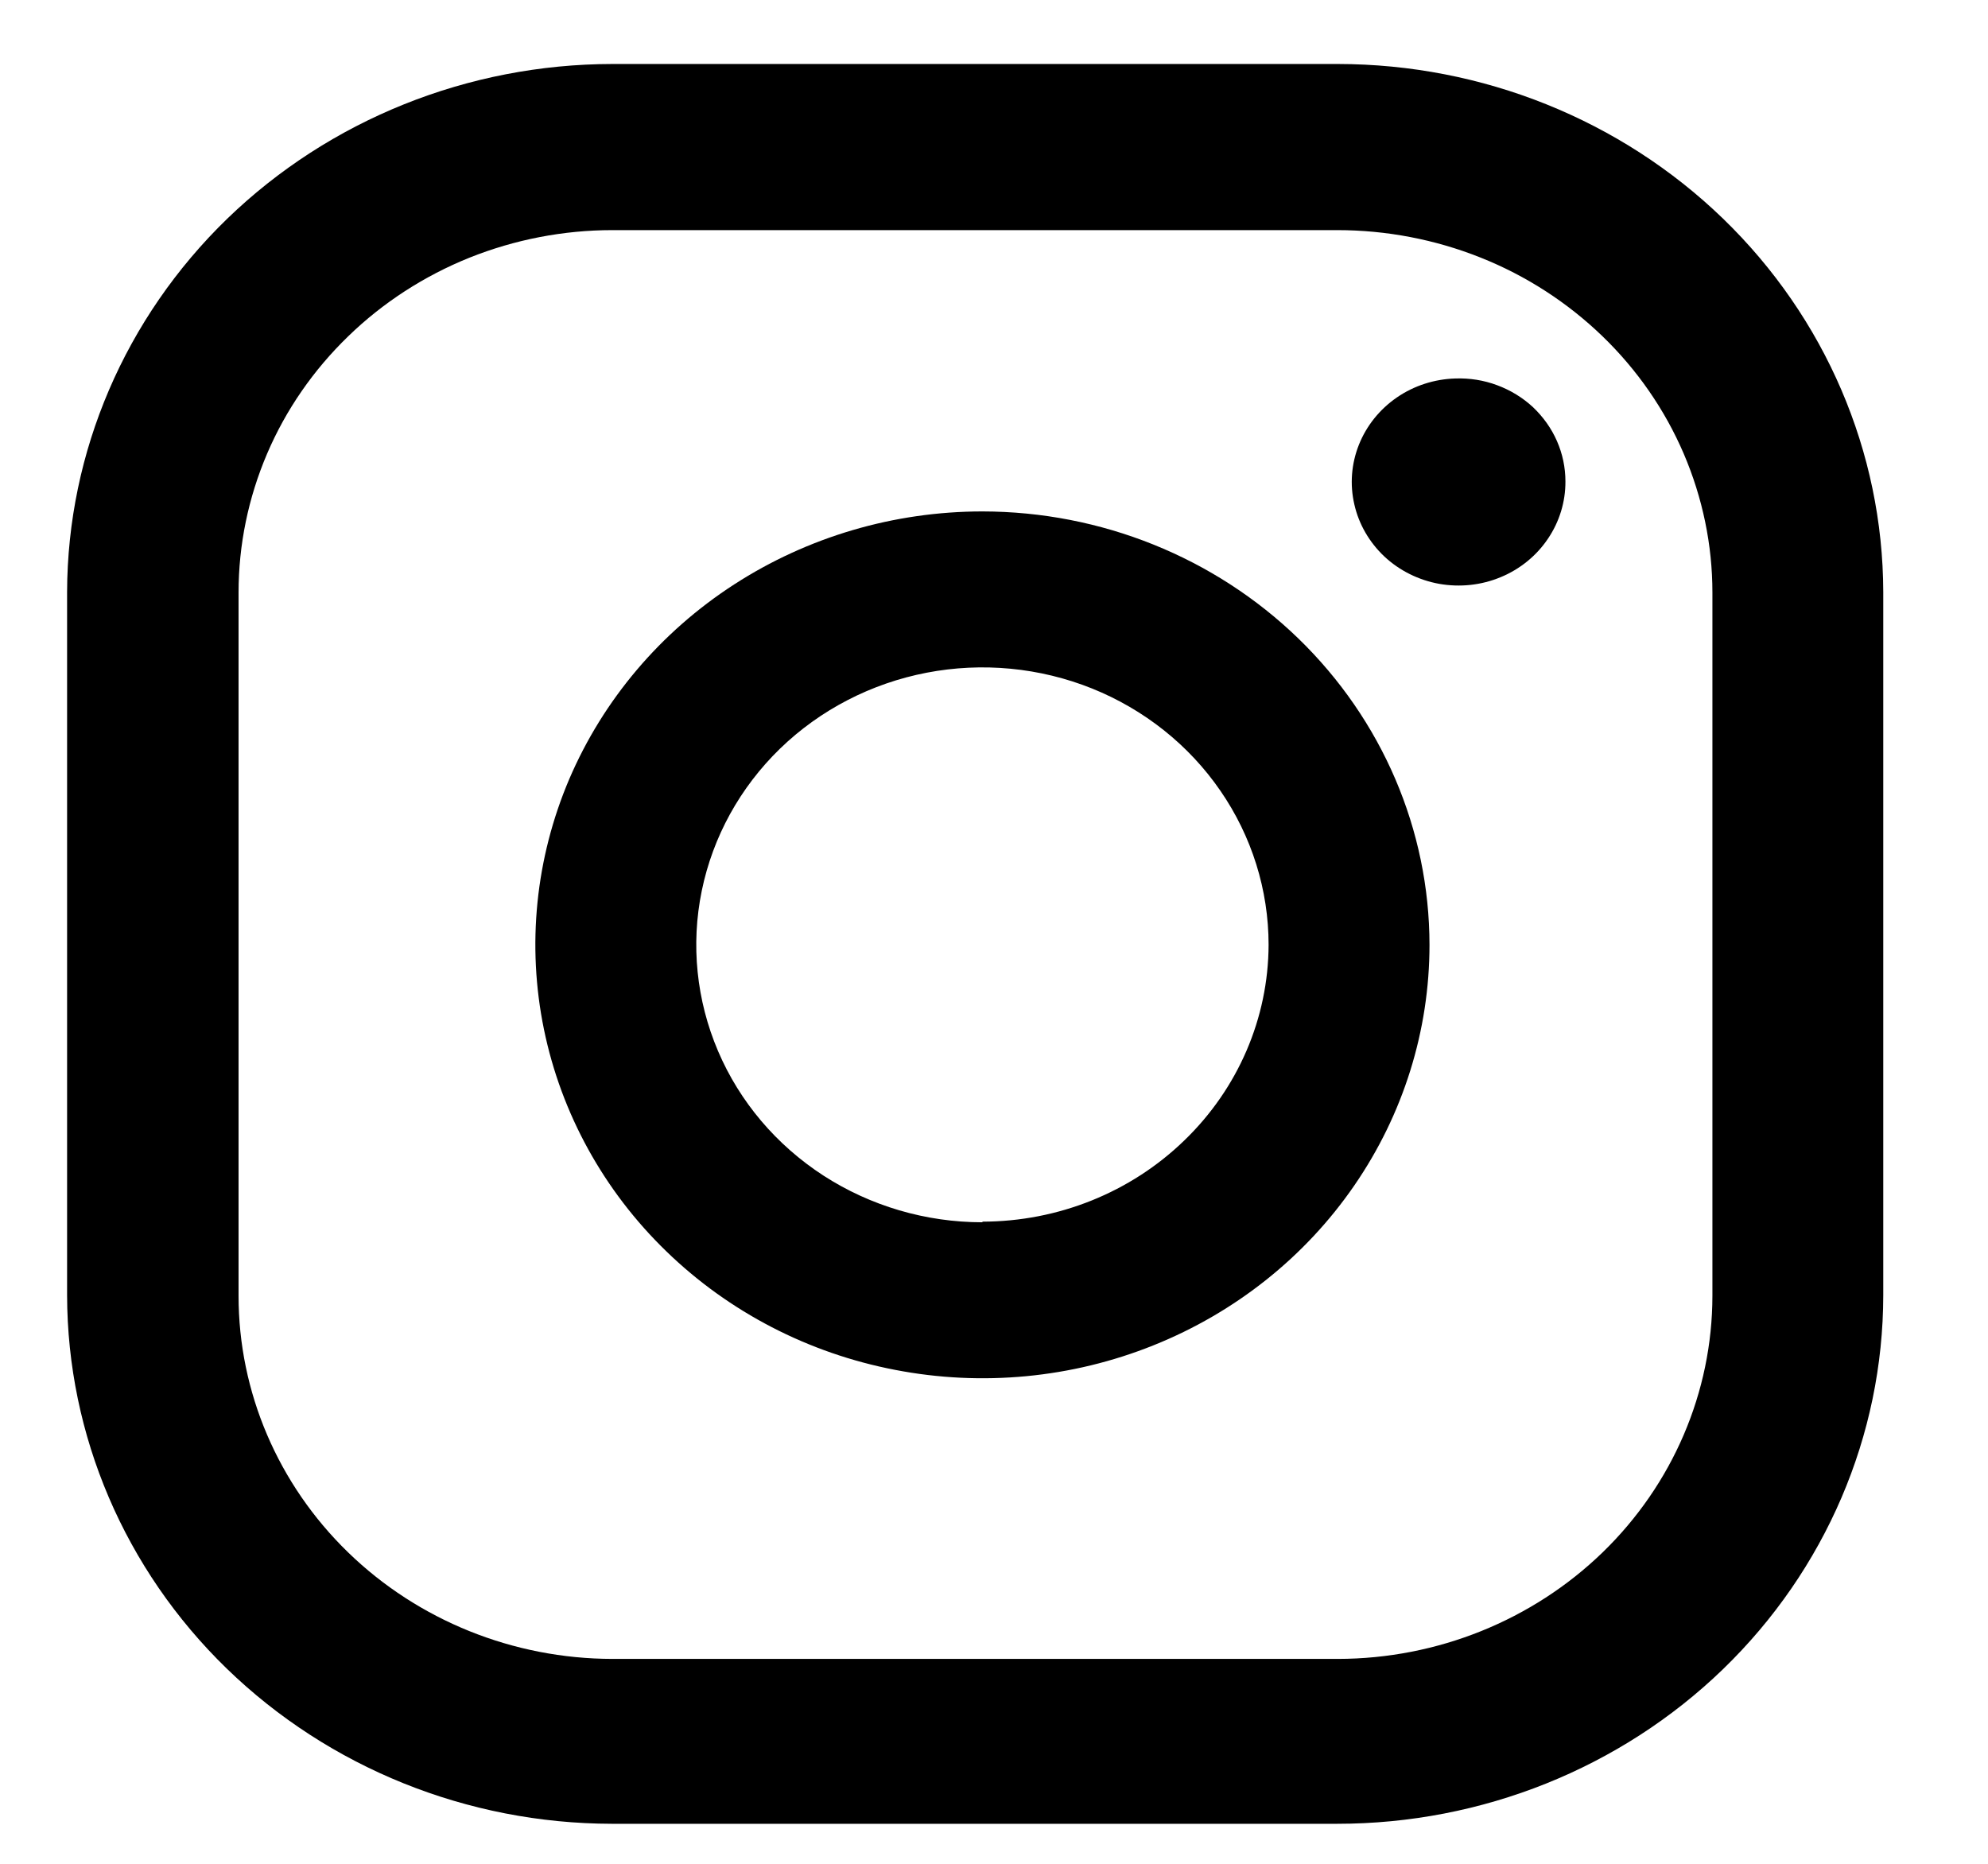
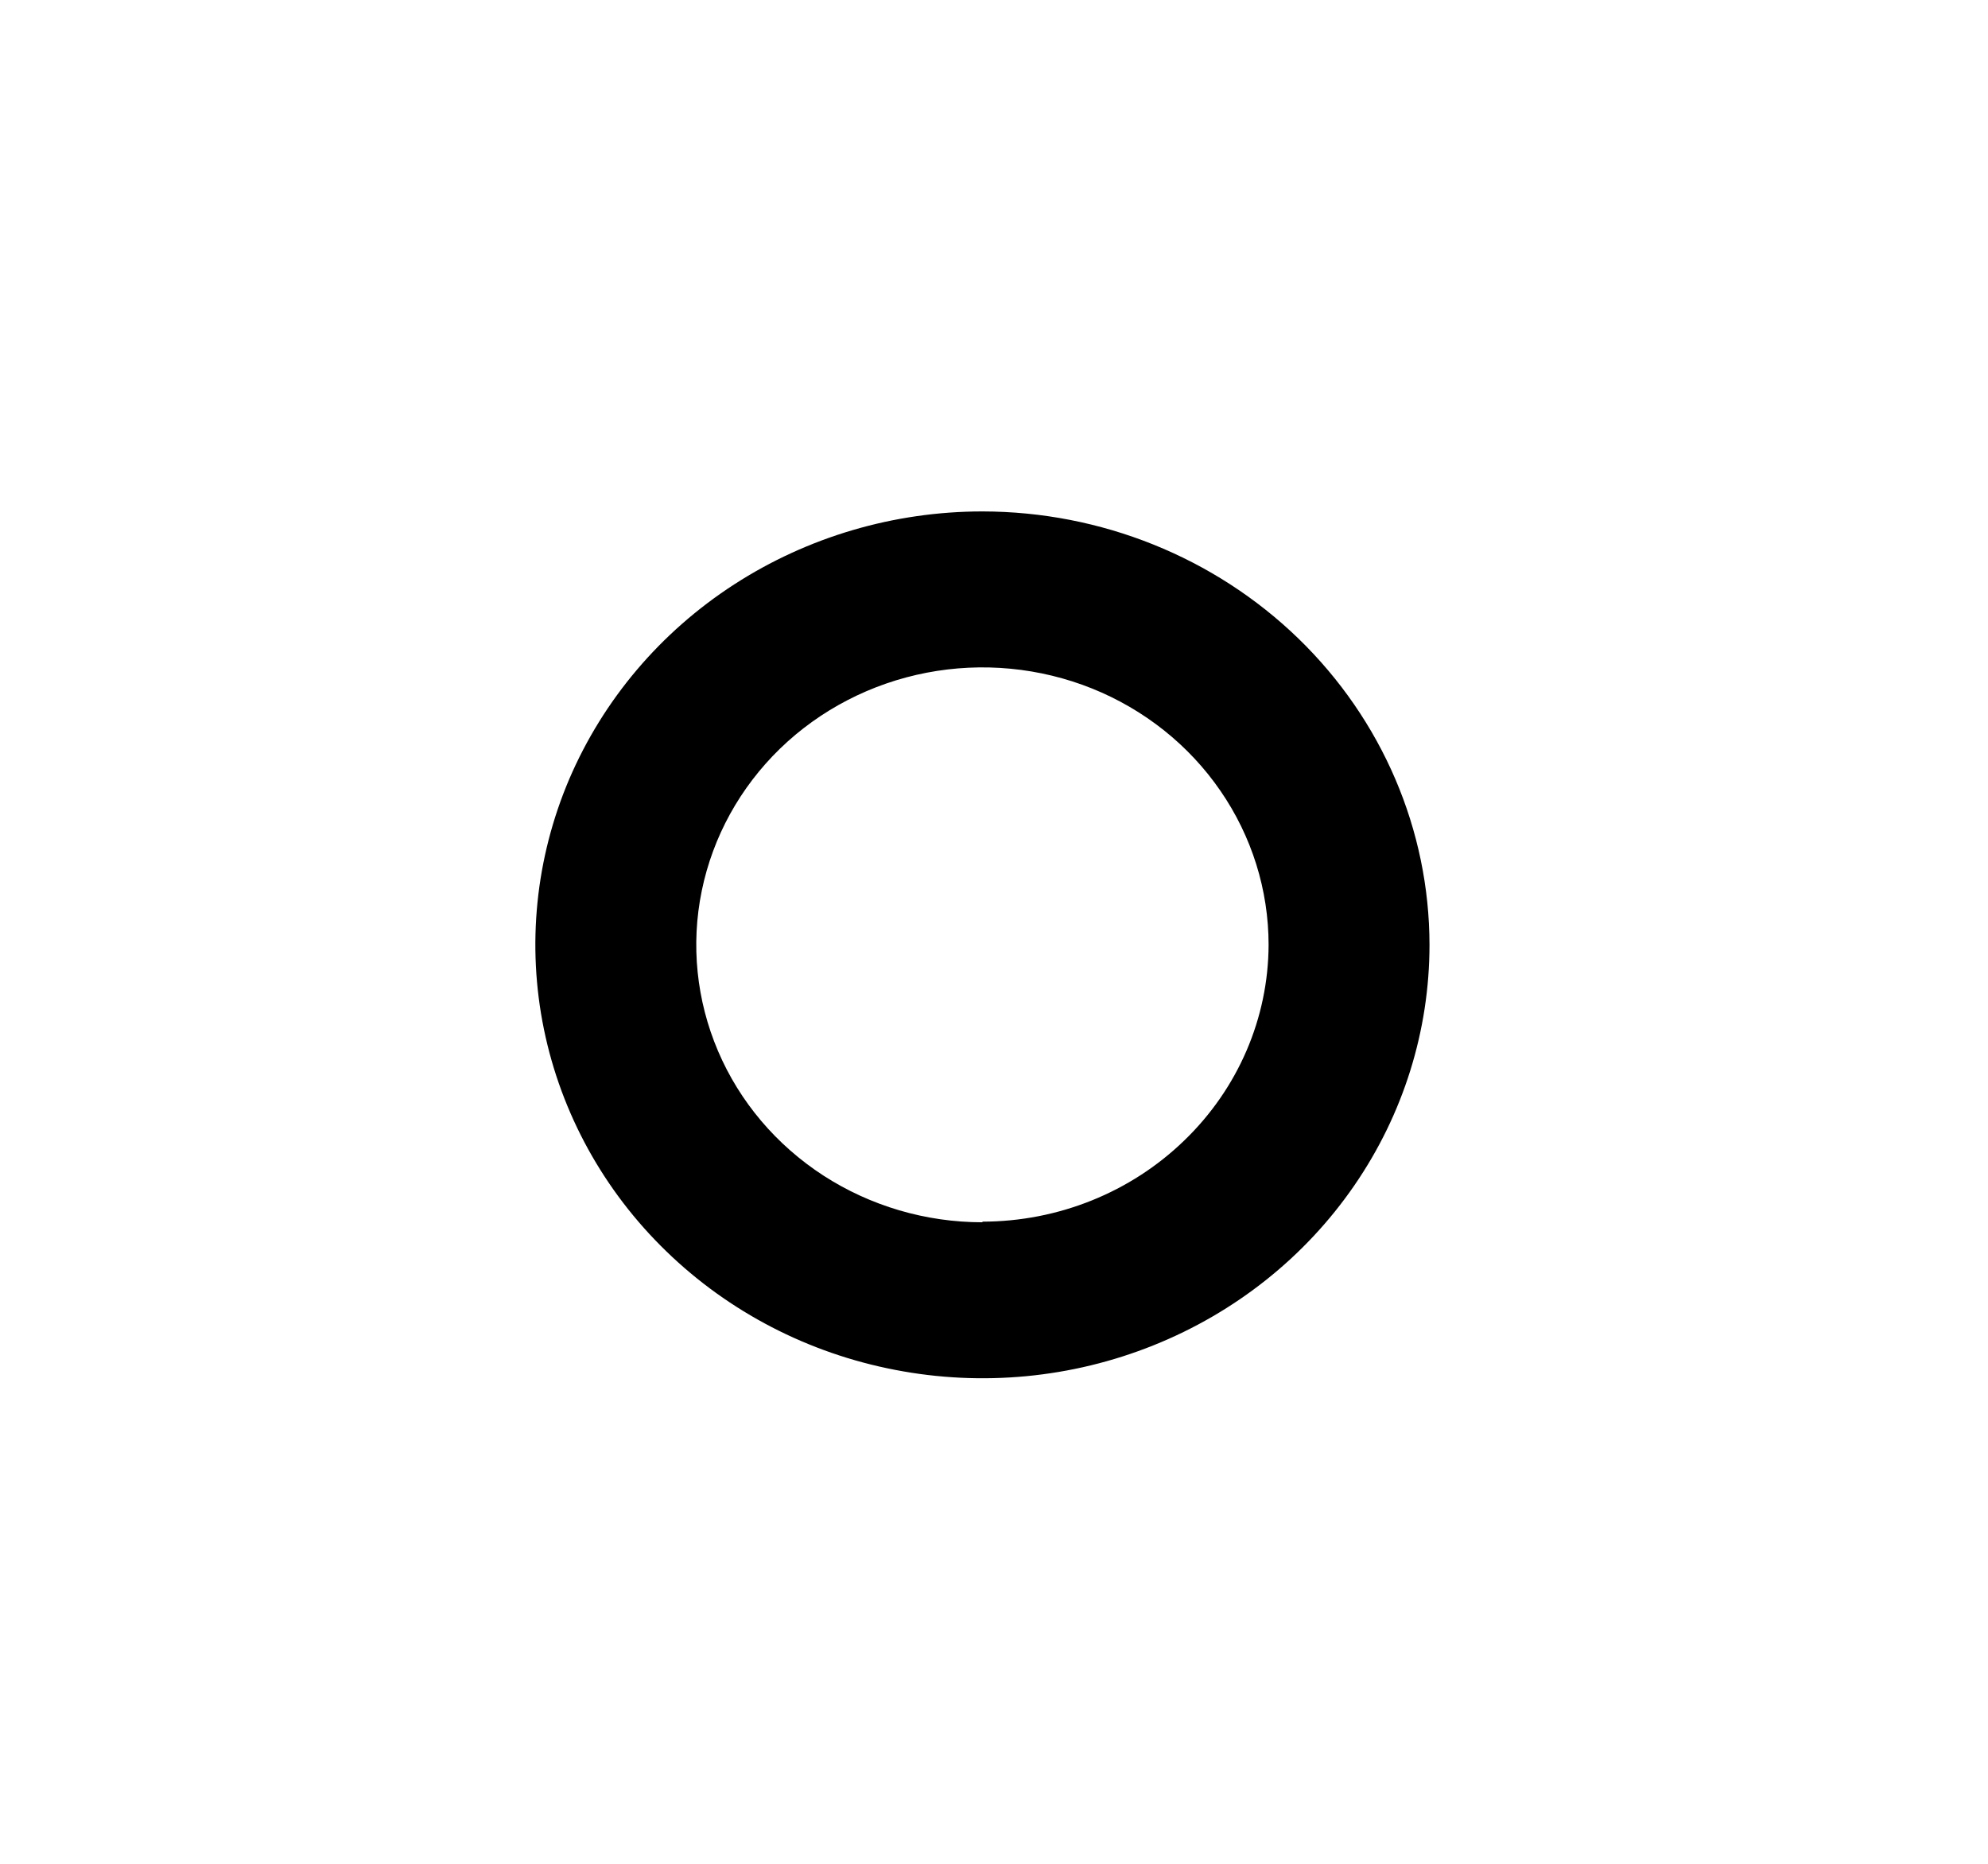
<svg xmlns="http://www.w3.org/2000/svg" width="16" height="15" viewBox="0 0 16 15" fill="none">
-   <path d="M11.713 3.046C11.544 3.051 11.38 3.104 11.242 3.199C11.104 3.294 10.998 3.426 10.937 3.579C10.876 3.732 10.863 3.899 10.9 4.059C10.936 4.219 11.021 4.365 11.142 4.479C11.264 4.593 11.418 4.669 11.584 4.699C11.751 4.728 11.922 4.71 12.078 4.645C12.233 4.581 12.366 4.473 12.458 4.336C12.551 4.199 12.6 4.038 12.599 3.874C12.599 3.763 12.576 3.653 12.531 3.55C12.486 3.447 12.42 3.355 12.338 3.277C12.255 3.2 12.157 3.14 12.049 3.1C11.942 3.06 11.828 3.042 11.713 3.046Z" fill="black" />
  <path d="M7.907 4.116C7.195 4.116 6.5 4.321 5.908 4.704C5.316 5.087 4.855 5.632 4.582 6.269C4.31 6.907 4.239 7.608 4.378 8.285C4.517 8.961 4.859 9.583 5.363 10.071C5.866 10.559 6.507 10.891 7.205 11.025C7.903 11.16 8.627 11.091 9.284 10.827C9.942 10.563 10.504 10.116 10.899 9.542C11.294 8.969 11.505 8.294 11.505 7.604C11.504 6.679 11.124 5.793 10.45 5.139C9.775 4.485 8.861 4.117 7.907 4.116ZM7.907 9.837C7.451 9.837 7.006 9.706 6.627 9.461C6.248 9.215 5.953 8.867 5.779 8.459C5.605 8.051 5.559 7.602 5.648 7.169C5.737 6.735 5.956 6.338 6.278 6.025C6.6 5.713 7.011 5.5 7.458 5.414C7.904 5.328 8.368 5.372 8.789 5.541C9.209 5.71 9.569 5.996 9.822 6.364C10.075 6.731 10.21 7.163 10.21 7.604C10.208 8.195 9.964 8.761 9.532 9.178C9.101 9.596 8.517 9.831 7.907 9.832V9.837Z" fill="black" />
-   <path d="M10.762 14.678H4.924C3.761 14.676 2.647 14.226 1.825 13.429C1.004 12.632 0.542 11.551 0.54 10.424V4.764C0.543 3.637 1.007 2.557 1.829 1.76C2.652 0.964 3.767 0.516 4.929 0.515H10.768C11.931 0.516 13.045 0.964 13.868 1.76C14.691 2.557 15.154 3.637 15.157 4.764V10.424C15.156 11.553 14.692 12.635 13.868 13.433C13.044 14.23 11.927 14.678 10.762 14.678ZM4.929 1.852C4.534 1.852 4.143 1.928 3.778 2.074C3.413 2.221 3.081 2.436 2.802 2.707C2.522 2.978 2.3 3.299 2.149 3.653C1.998 4.007 1.92 4.386 1.92 4.769V10.429C1.92 11.203 2.237 11.945 2.801 12.493C3.365 13.041 4.131 13.35 4.929 13.351H10.768C11.567 13.35 12.333 13.041 12.898 12.494C13.463 11.946 13.781 11.204 13.782 10.429V4.769C13.782 4.386 13.703 4.006 13.551 3.651C13.399 3.297 13.176 2.975 12.896 2.705C12.615 2.434 12.283 2.219 11.916 2.073C11.55 1.927 11.158 1.852 10.762 1.852H4.929Z" fill="black" />
</svg>